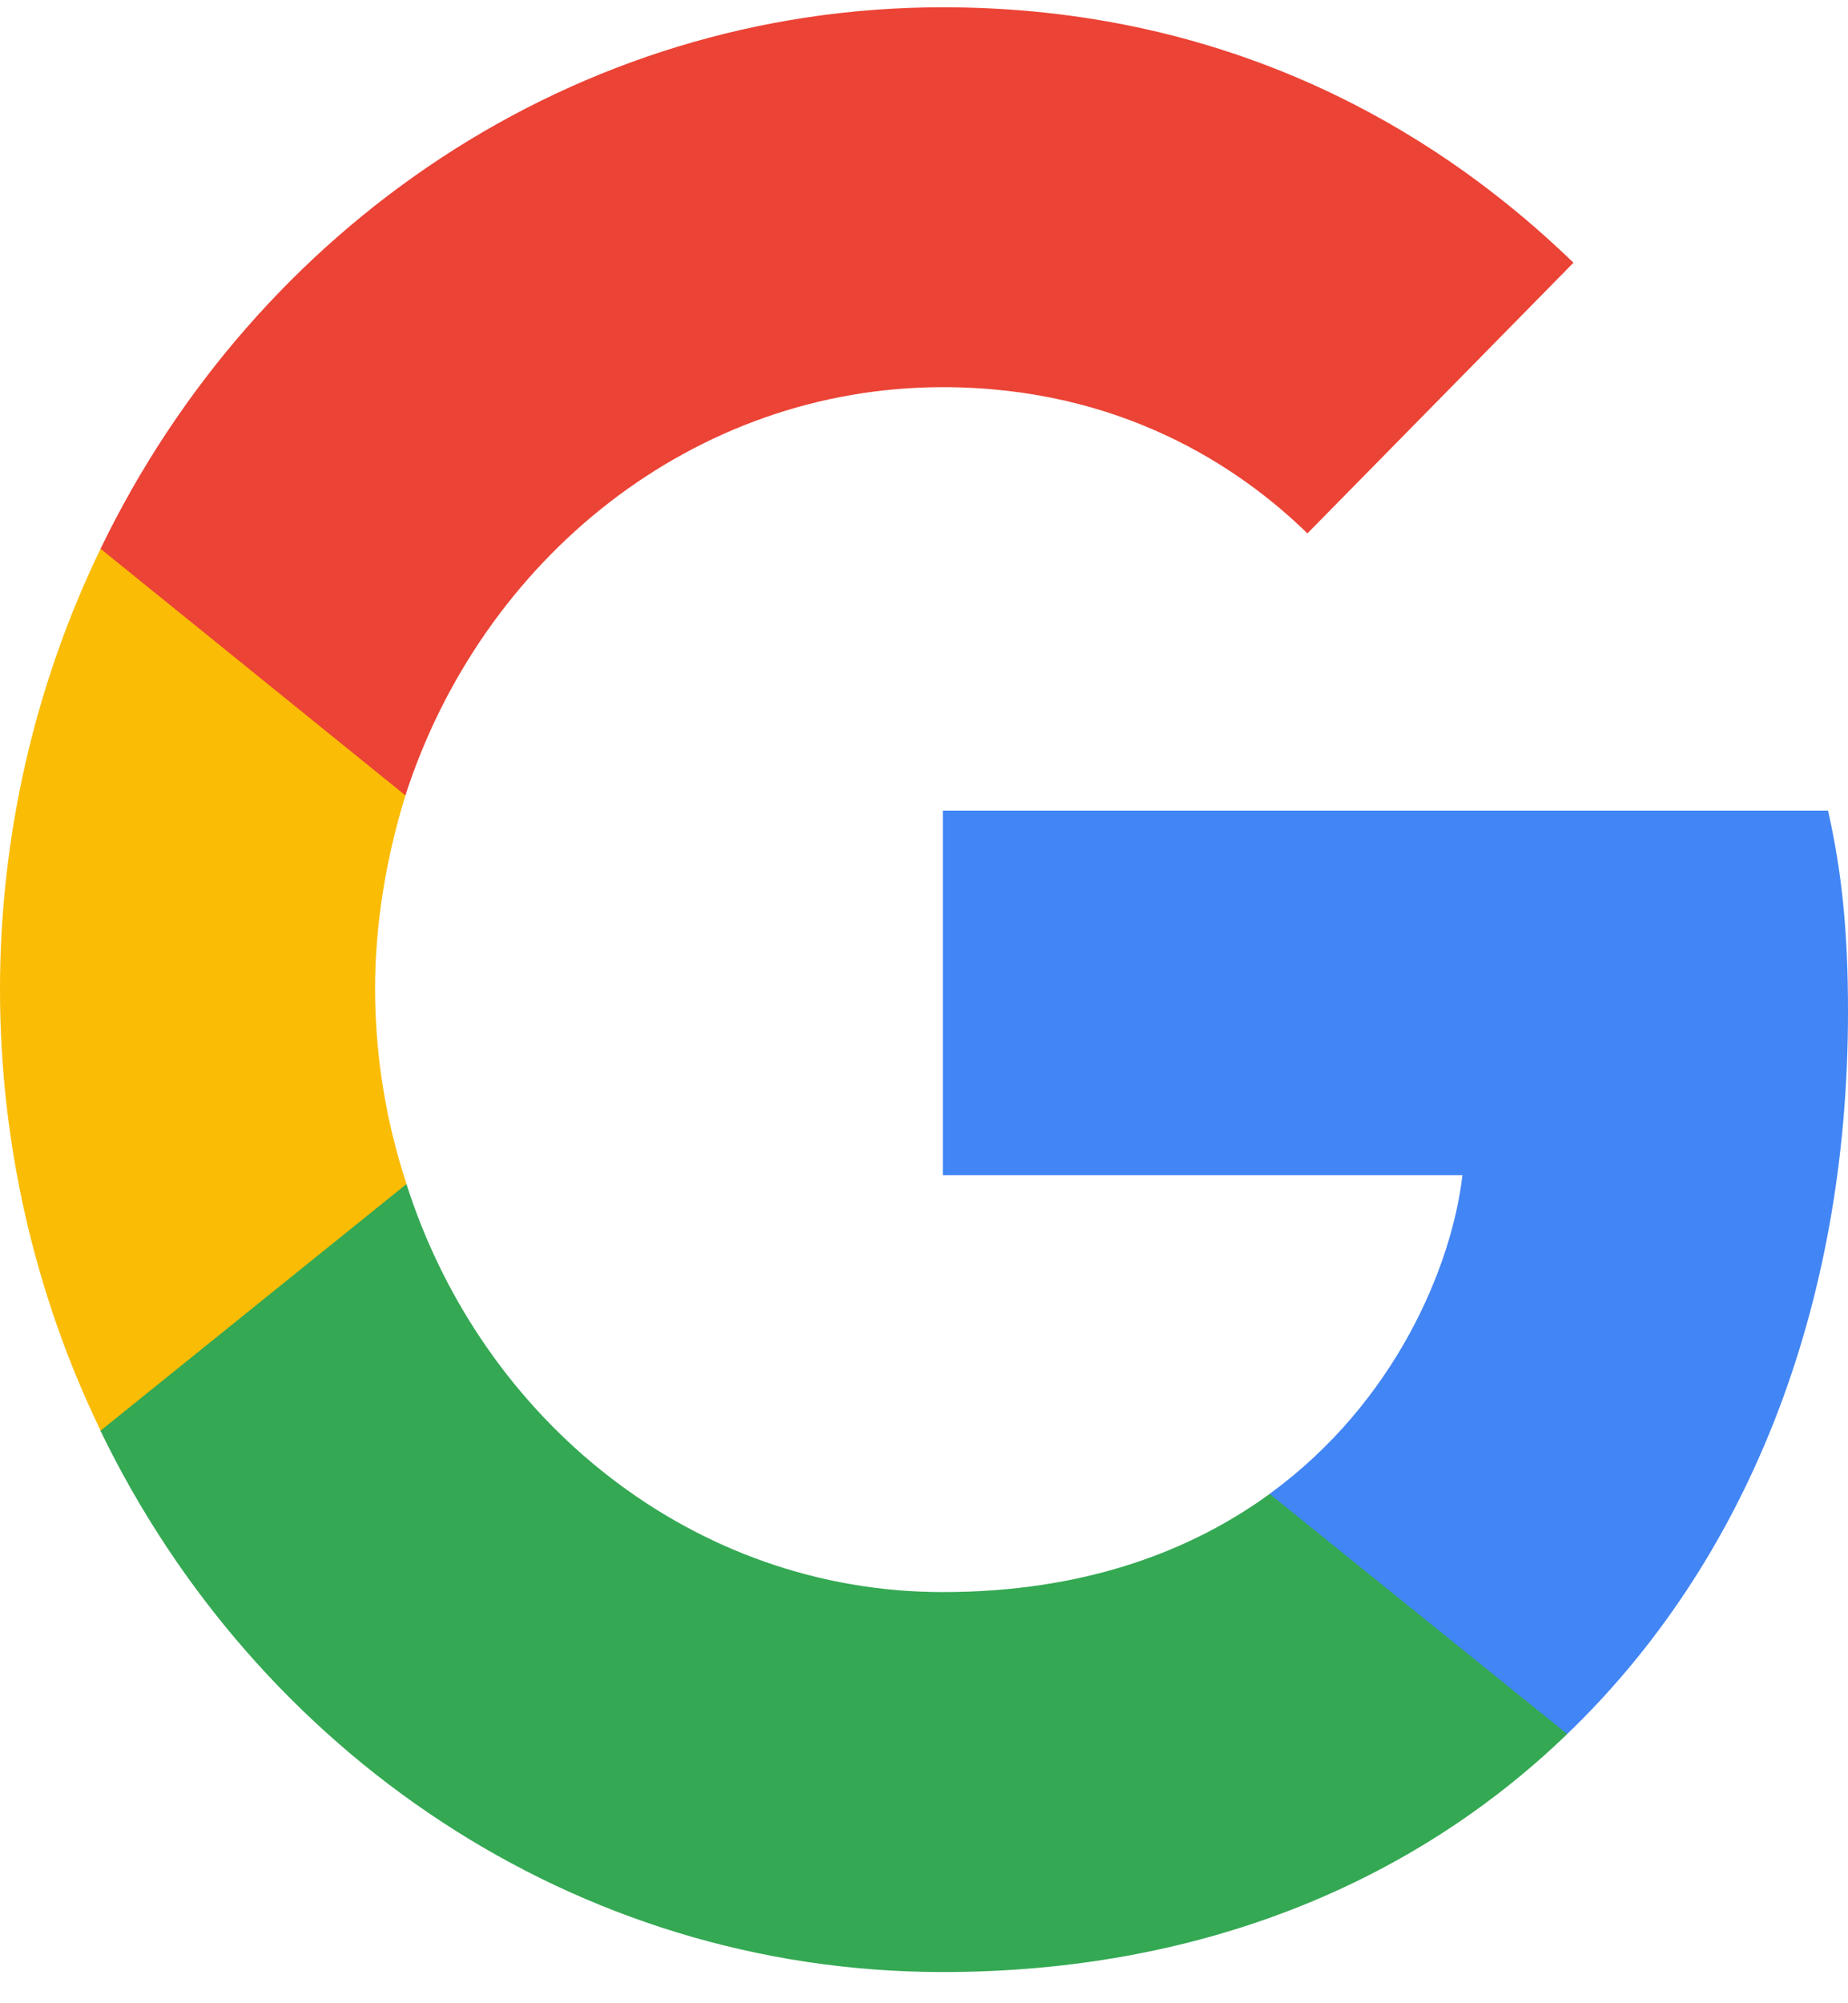
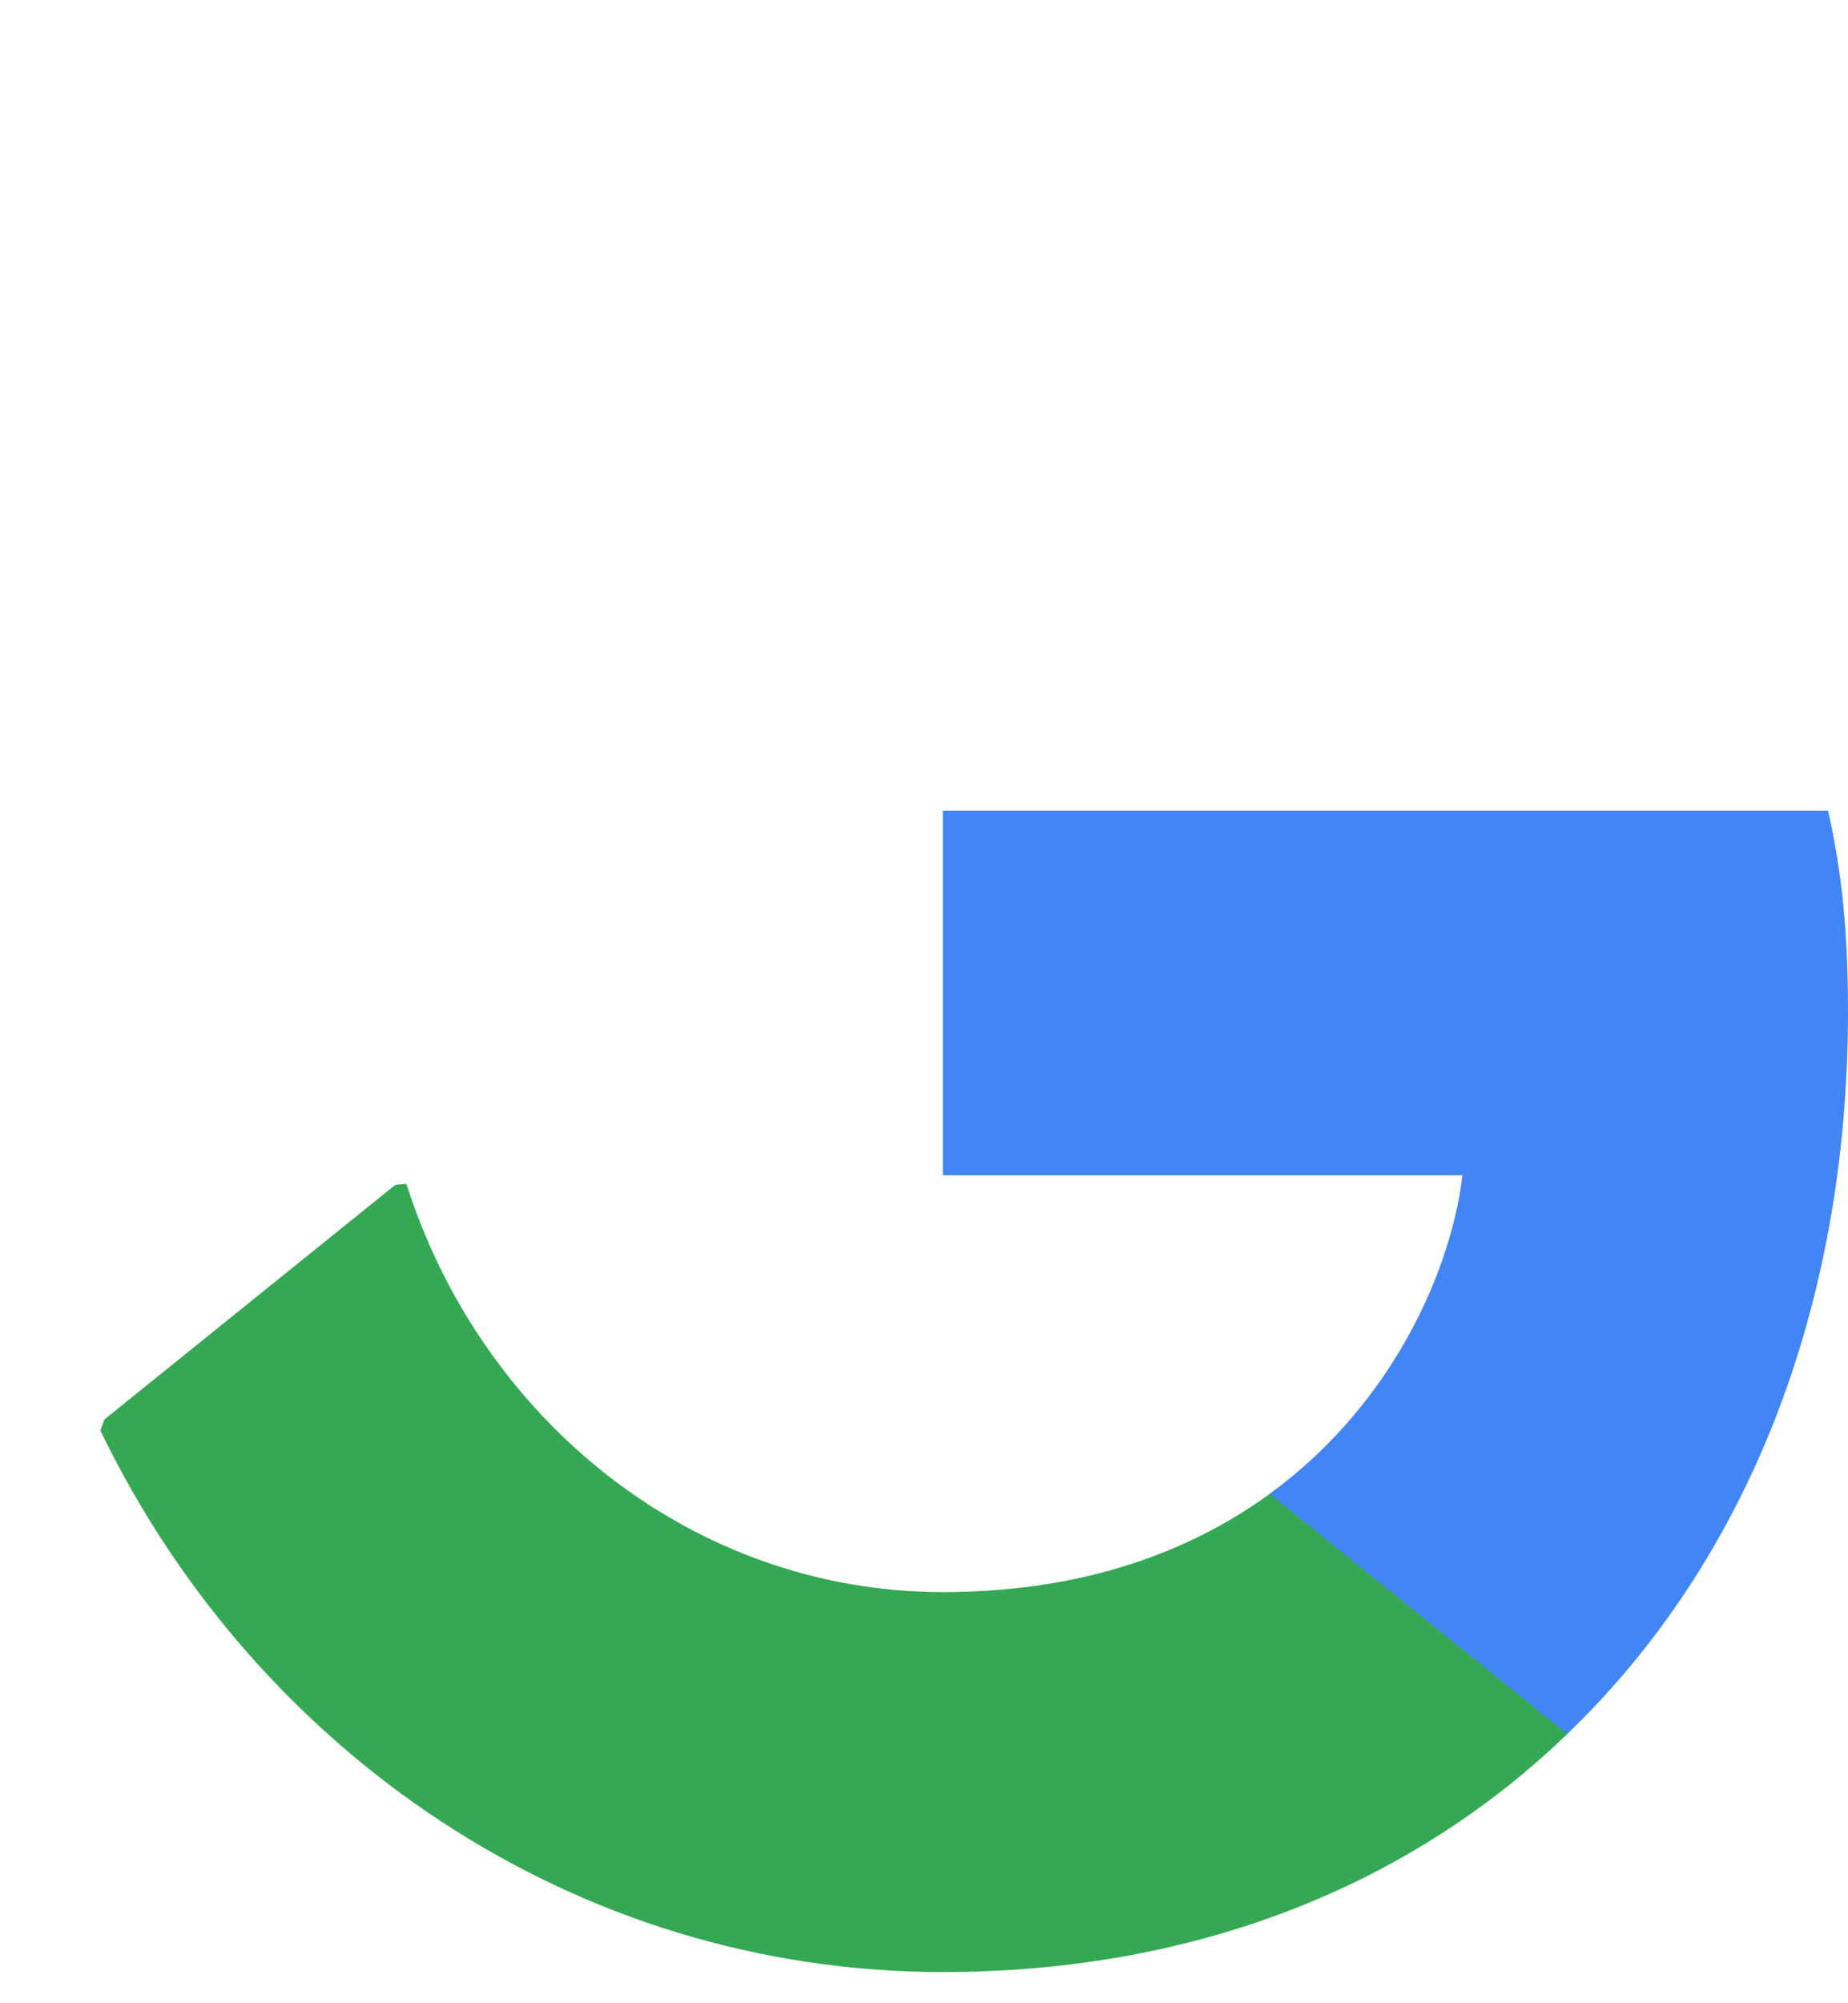
<svg xmlns="http://www.w3.org/2000/svg" width="48" height="52" viewBox="0 0 48 52" fill="none">
  <path d="M48 26.256C48 24.159 47.838 22.63 47.482 21.042H24.489V30.506H37.985C37.713 32.86 36.244 36.4 32.978 38.777L32.933 39.094L40.203 44.959L40.707 45.011C45.334 40.565 48 34.02 48 26.256Z" fill="#4285F4" />
  <path d="M24.489 51.19C31.101 51.19 36.651 48.923 40.707 45.012L32.978 38.779C30.91 40.282 28.134 41.327 24.488 41.327C18.011 41.327 12.515 36.88 10.556 30.731L10.268 30.756L2.708 36.849L2.608 37.136C6.638 45.466 14.912 51.19 24.489 51.19Z" fill="#34A853" />
-   <path d="M10.559 30.734C10.023 29.111 9.747 27.407 9.742 25.691C9.742 23.933 10.042 22.234 10.531 20.647L10.517 20.308L2.862 14.119L2.613 14.243C0.895 17.794 0 21.714 0 25.689C0 29.665 0.895 33.585 2.613 37.136L10.559 30.734Z" fill="#FBBC05" />
-   <path d="M24.489 10.05C29.087 10.05 32.189 12.118 33.959 13.846L40.869 6.82C36.624 2.712 31.101 0.189 24.489 0.189C14.91 0.189 6.638 5.913 2.612 14.245L10.53 20.647C12.517 14.498 18.014 10.05 24.489 10.05Z" fill="#EB4335" />
</svg>